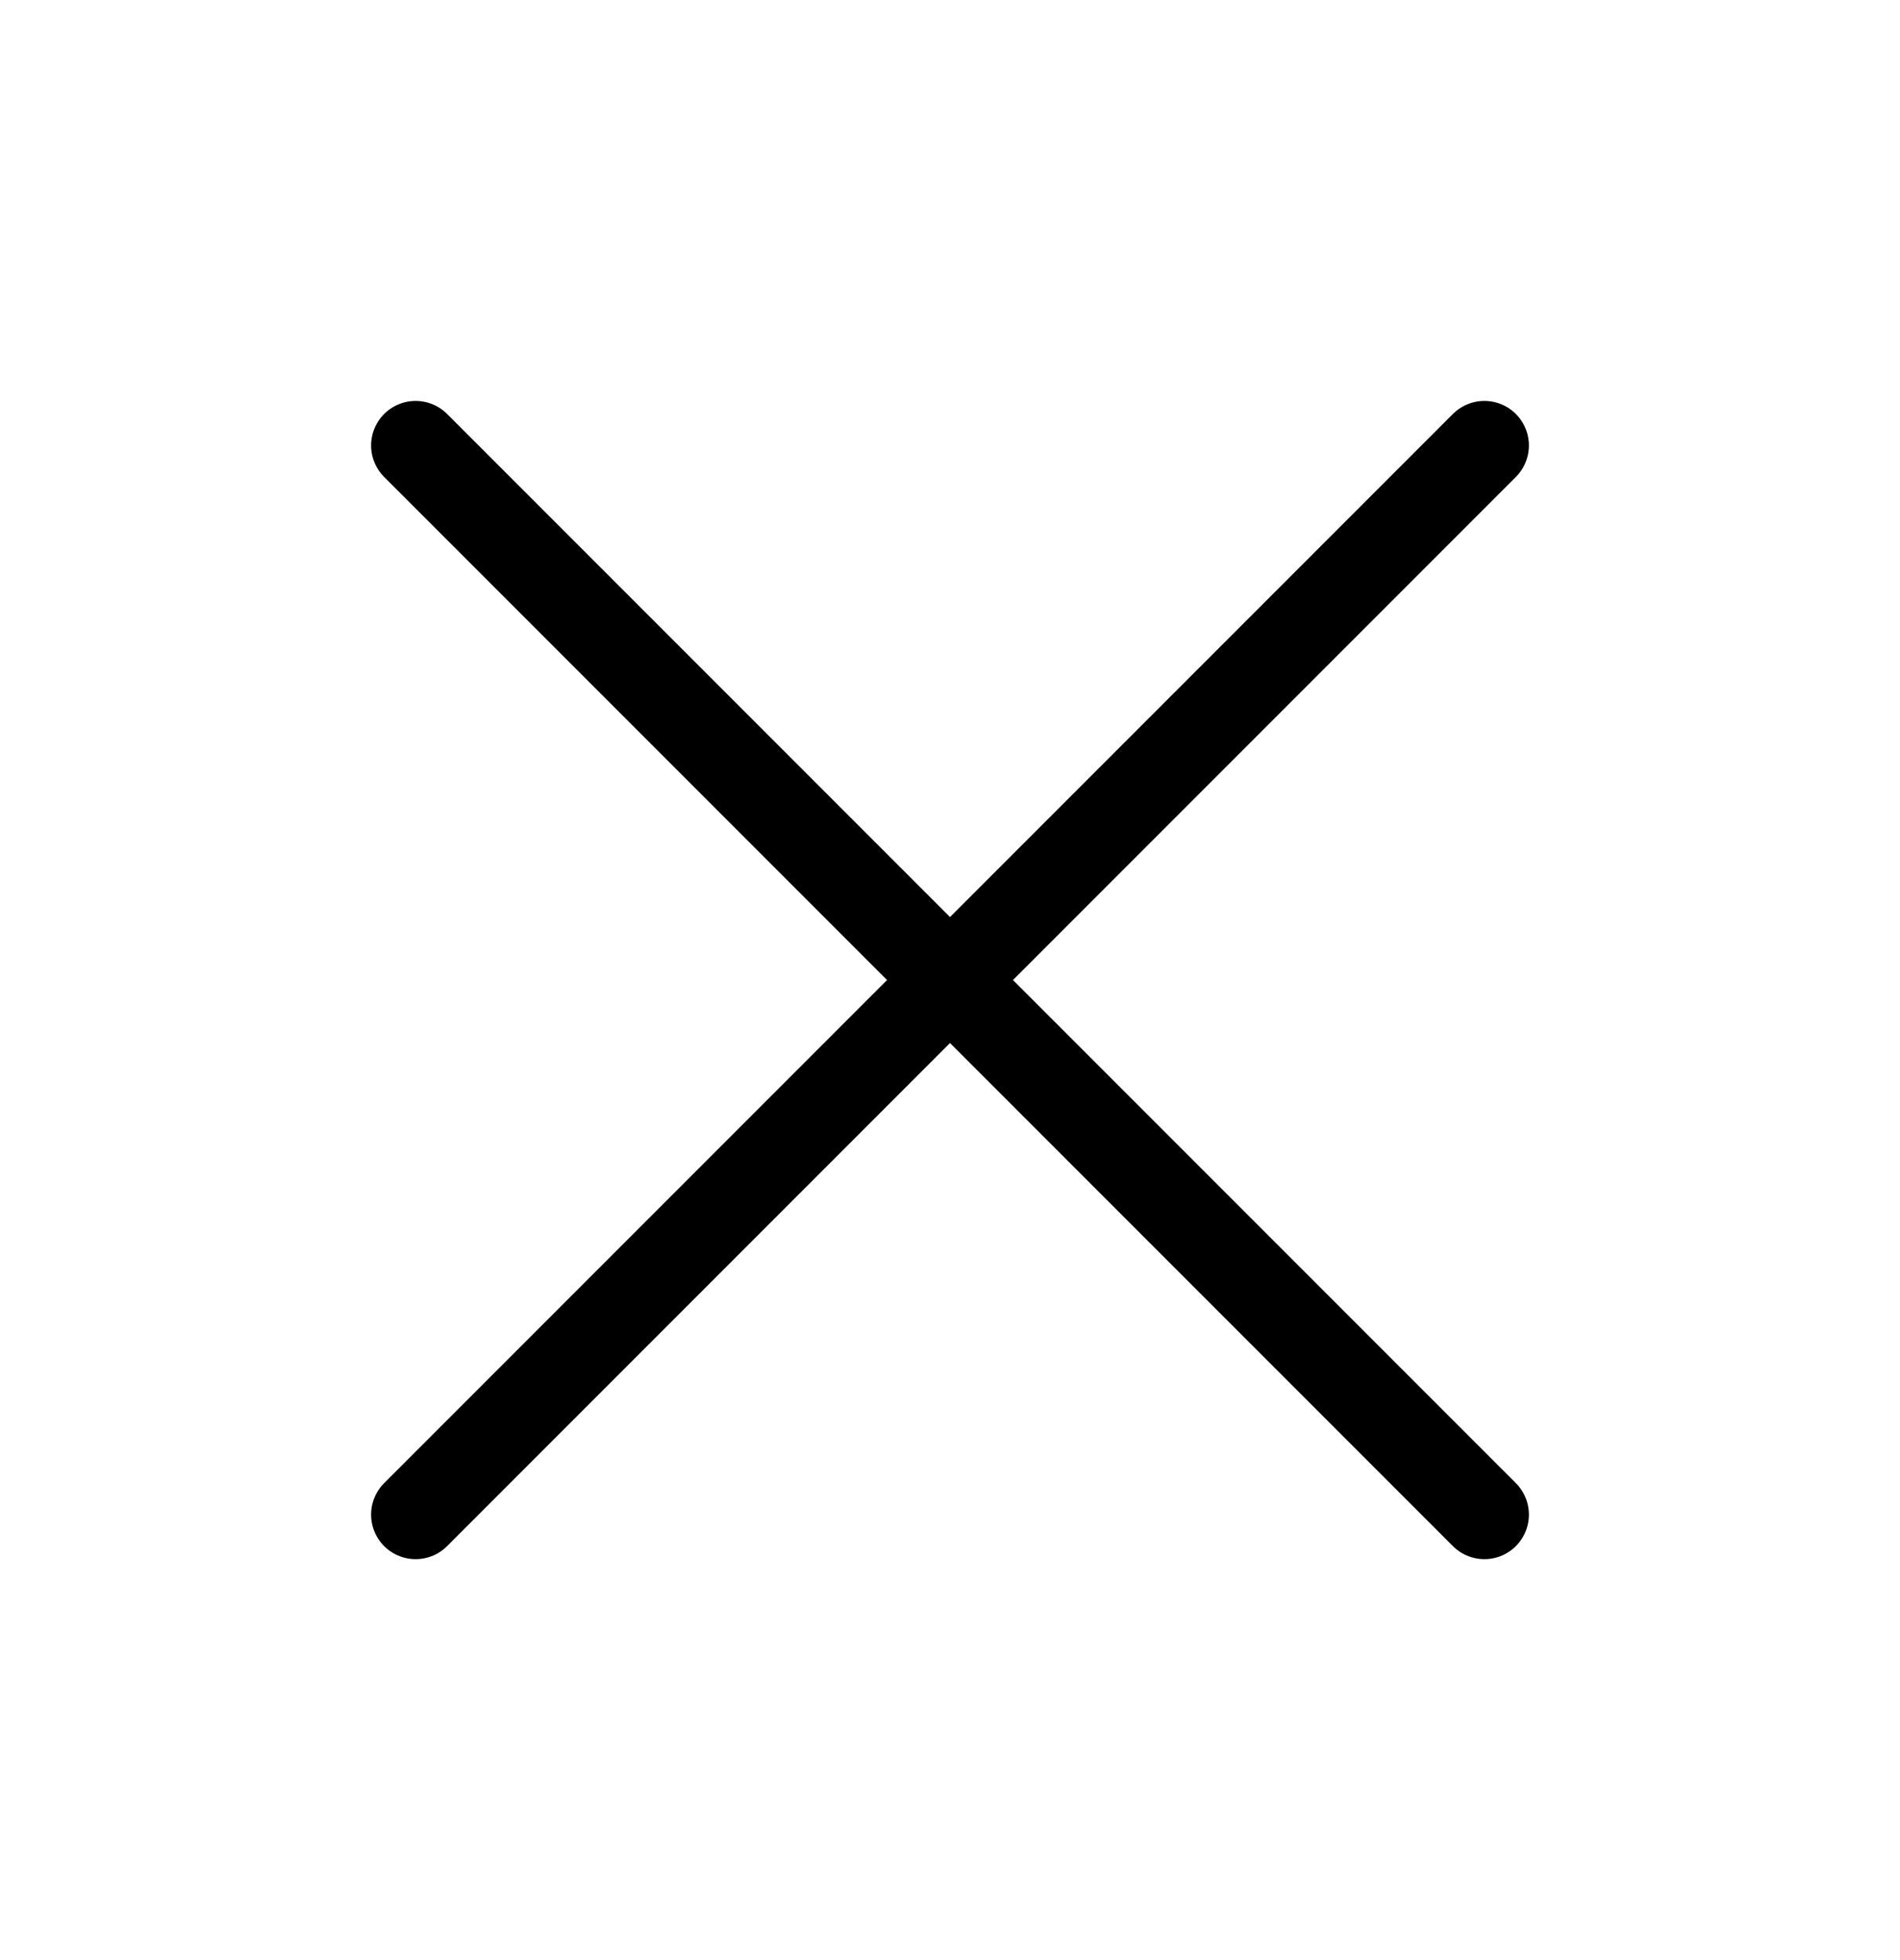
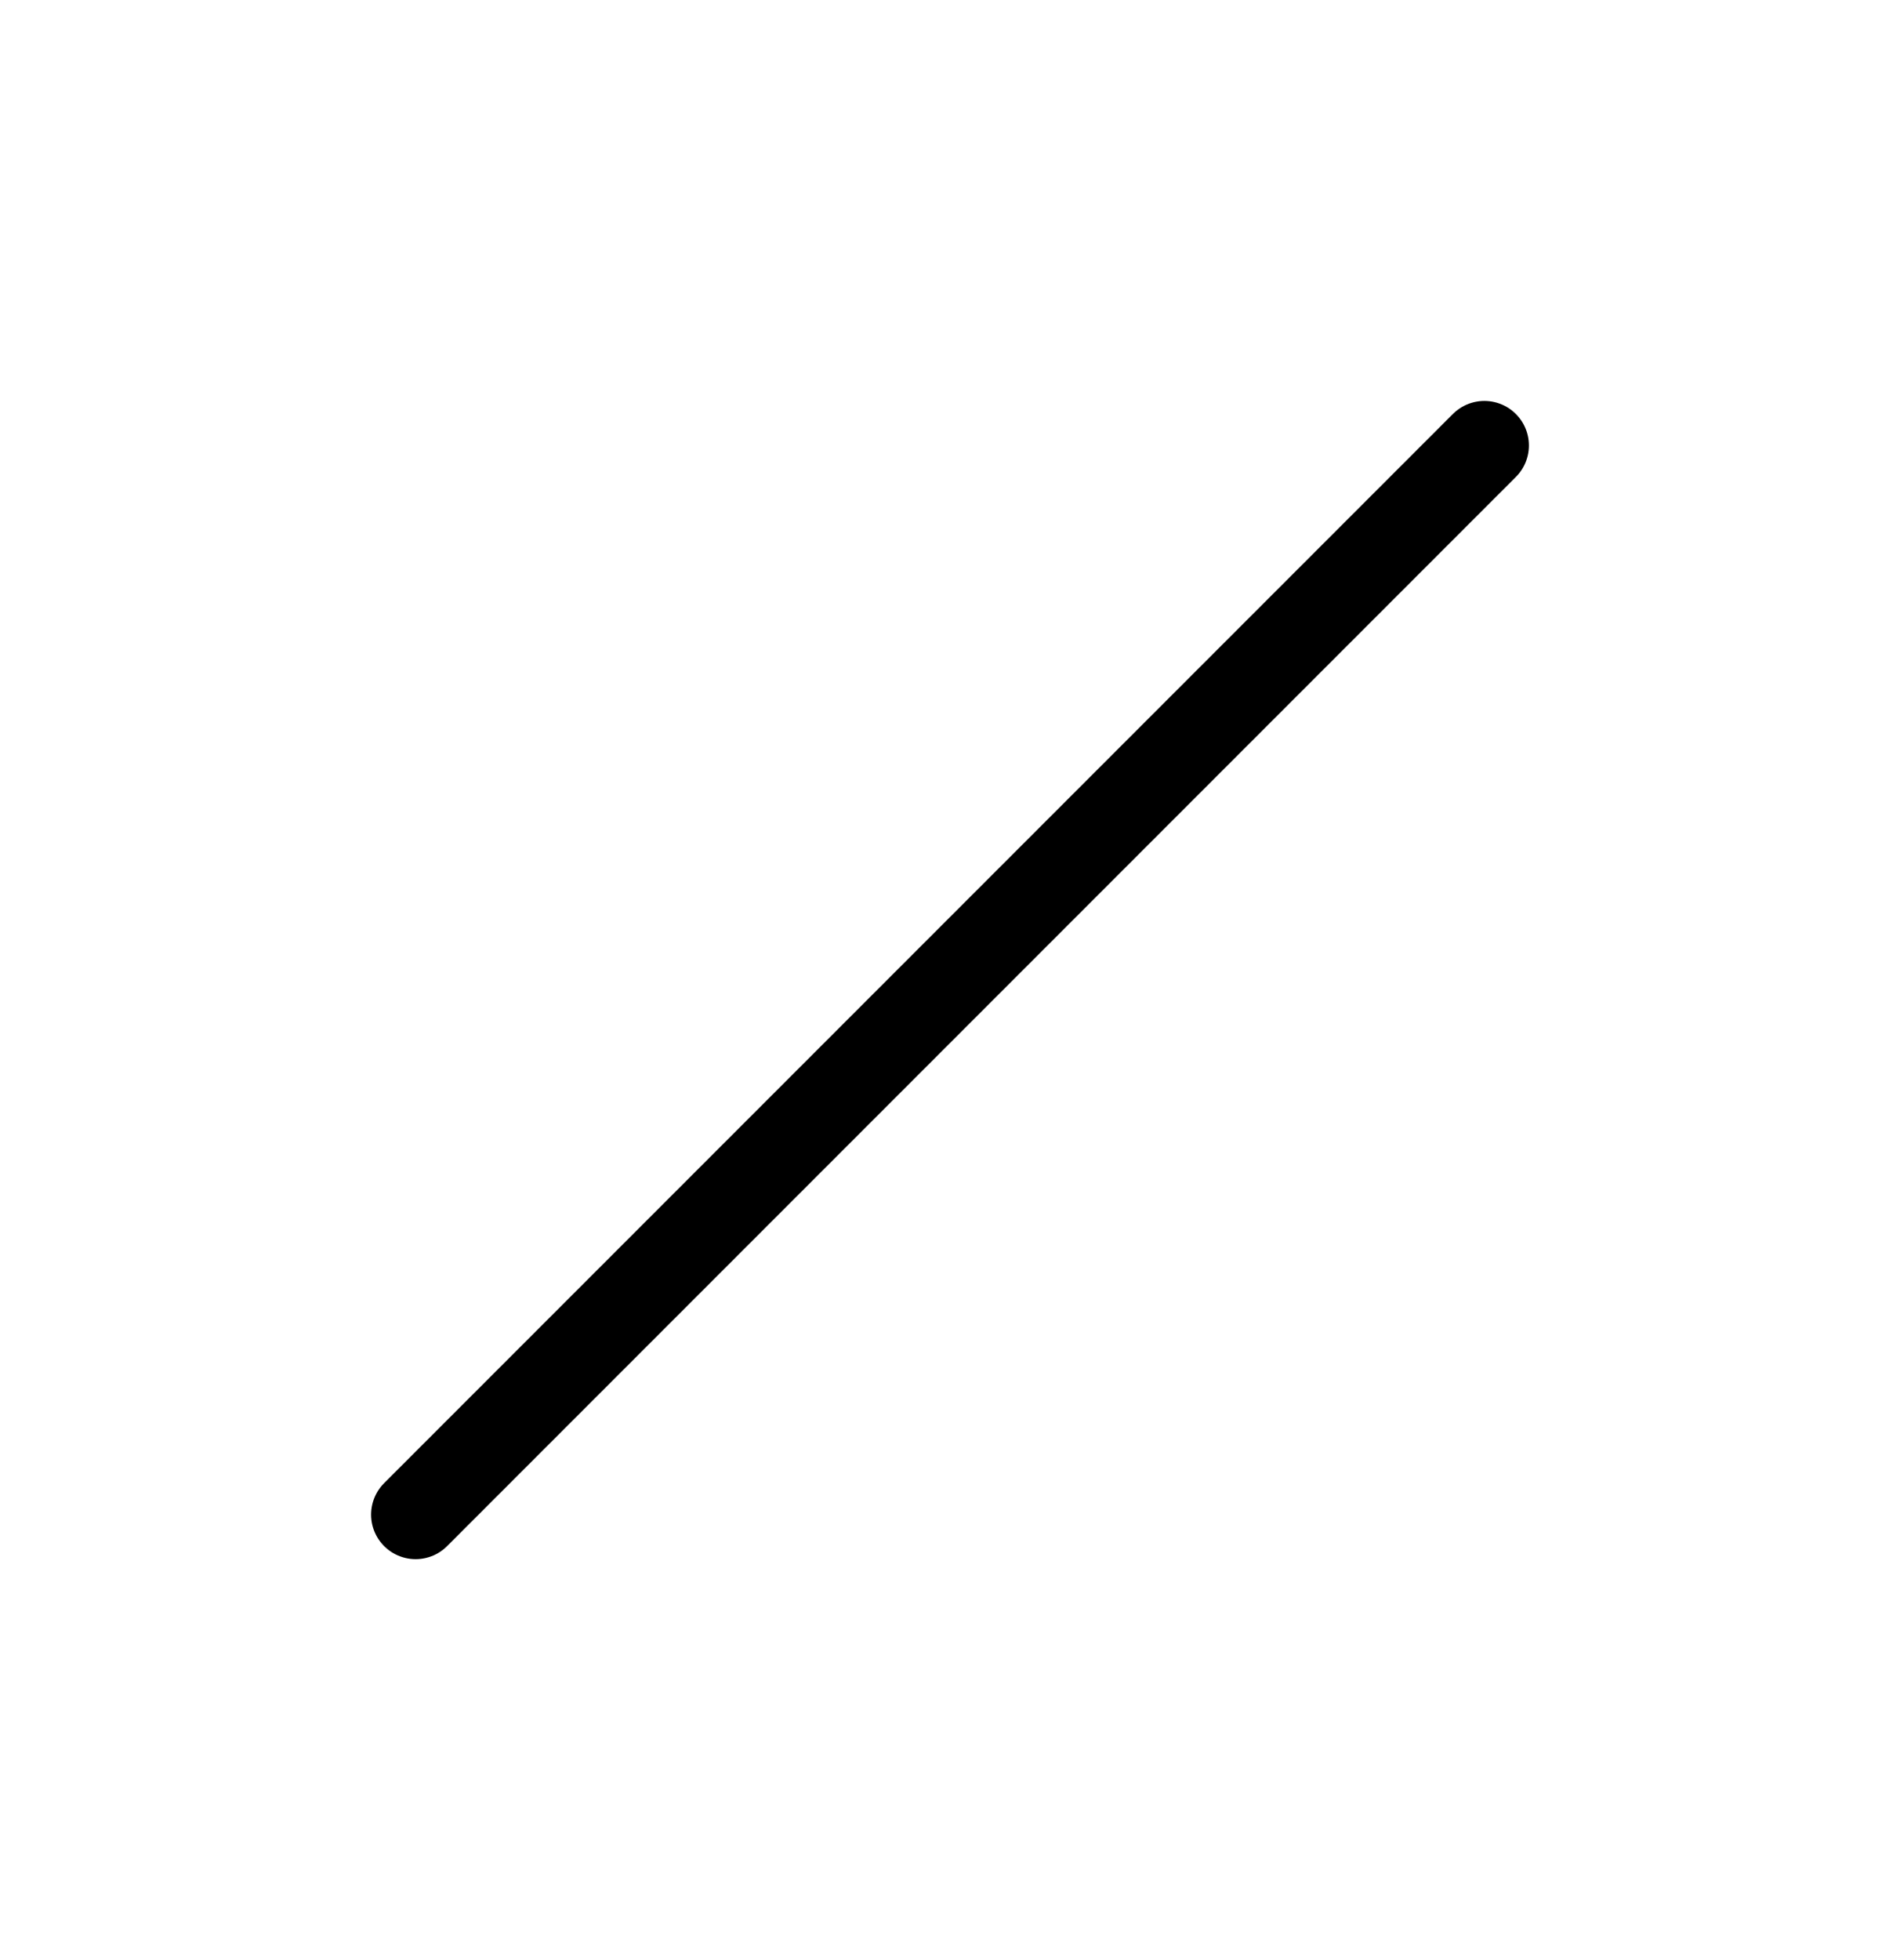
<svg xmlns="http://www.w3.org/2000/svg" width="32" height="33" viewBox="0 0 32 33" fill="none">
-   <path d="M7 7.5L25 25.5" stroke="black" stroke-width="1.5" stroke-linecap="round" stroke-linejoin="round" />
  <path d="M7 25.5L25 7.5" stroke="black" stroke-width="1.5" stroke-linecap="round" stroke-linejoin="round" />
</svg>